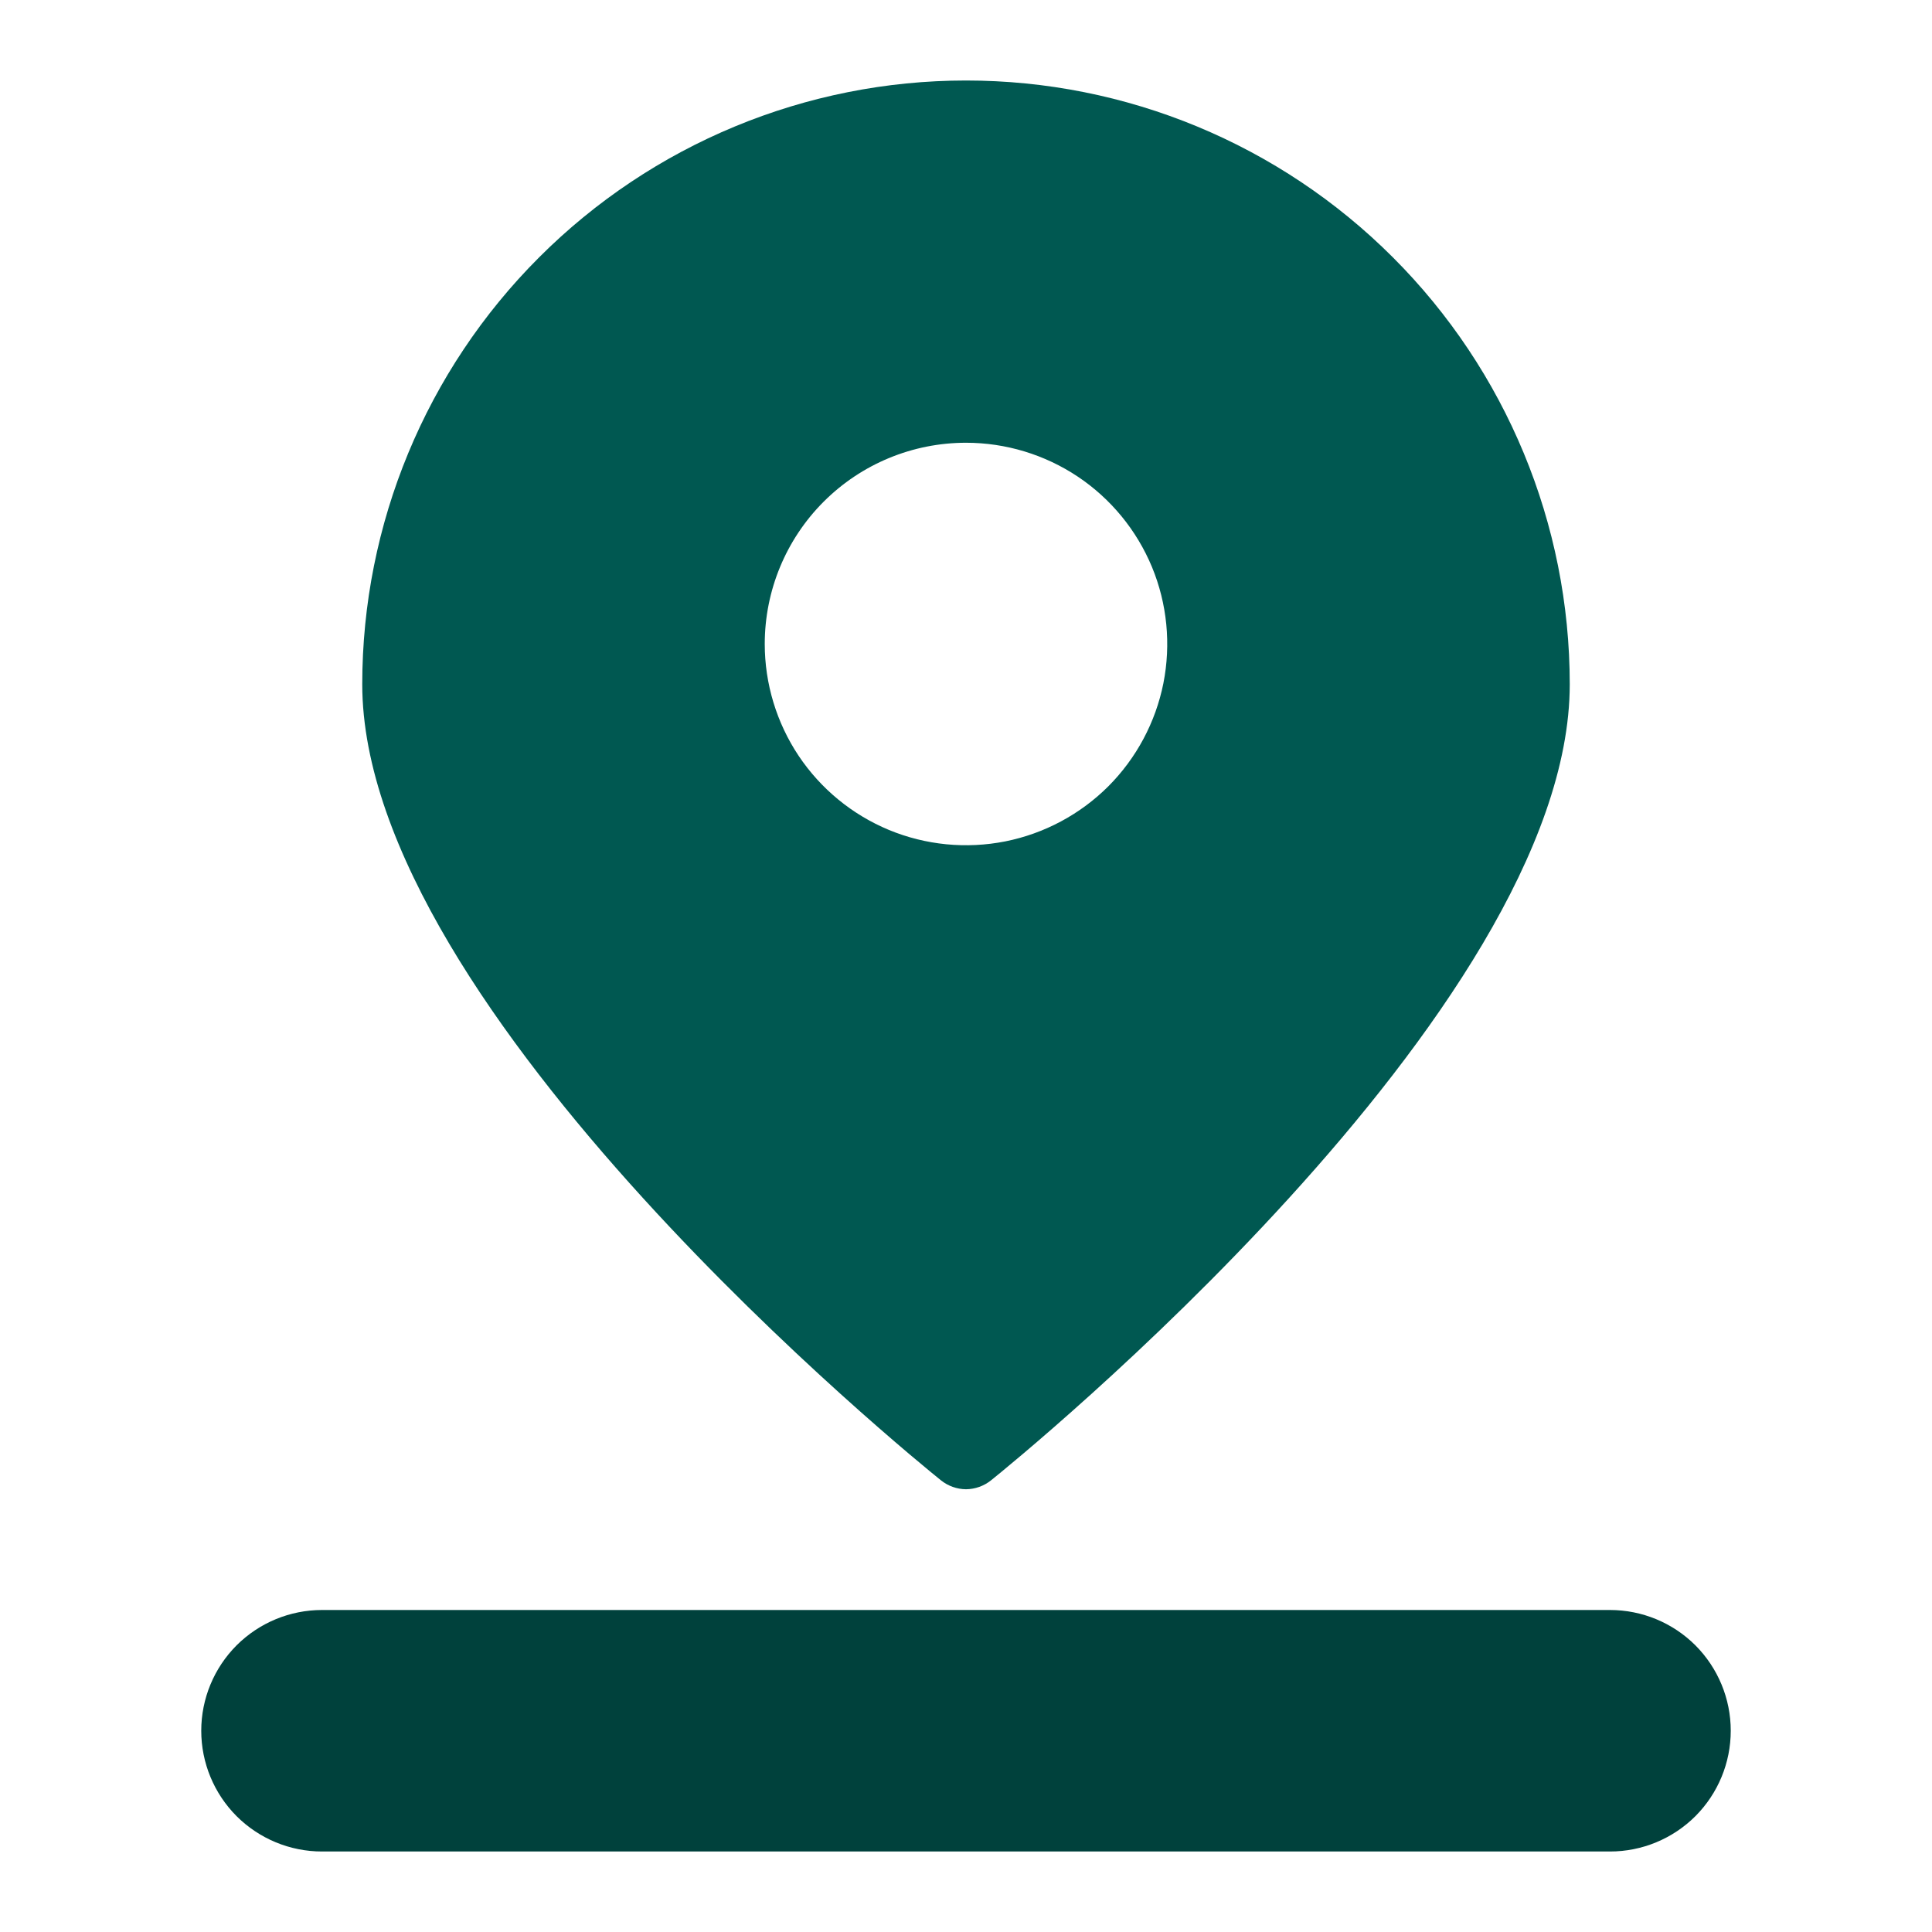
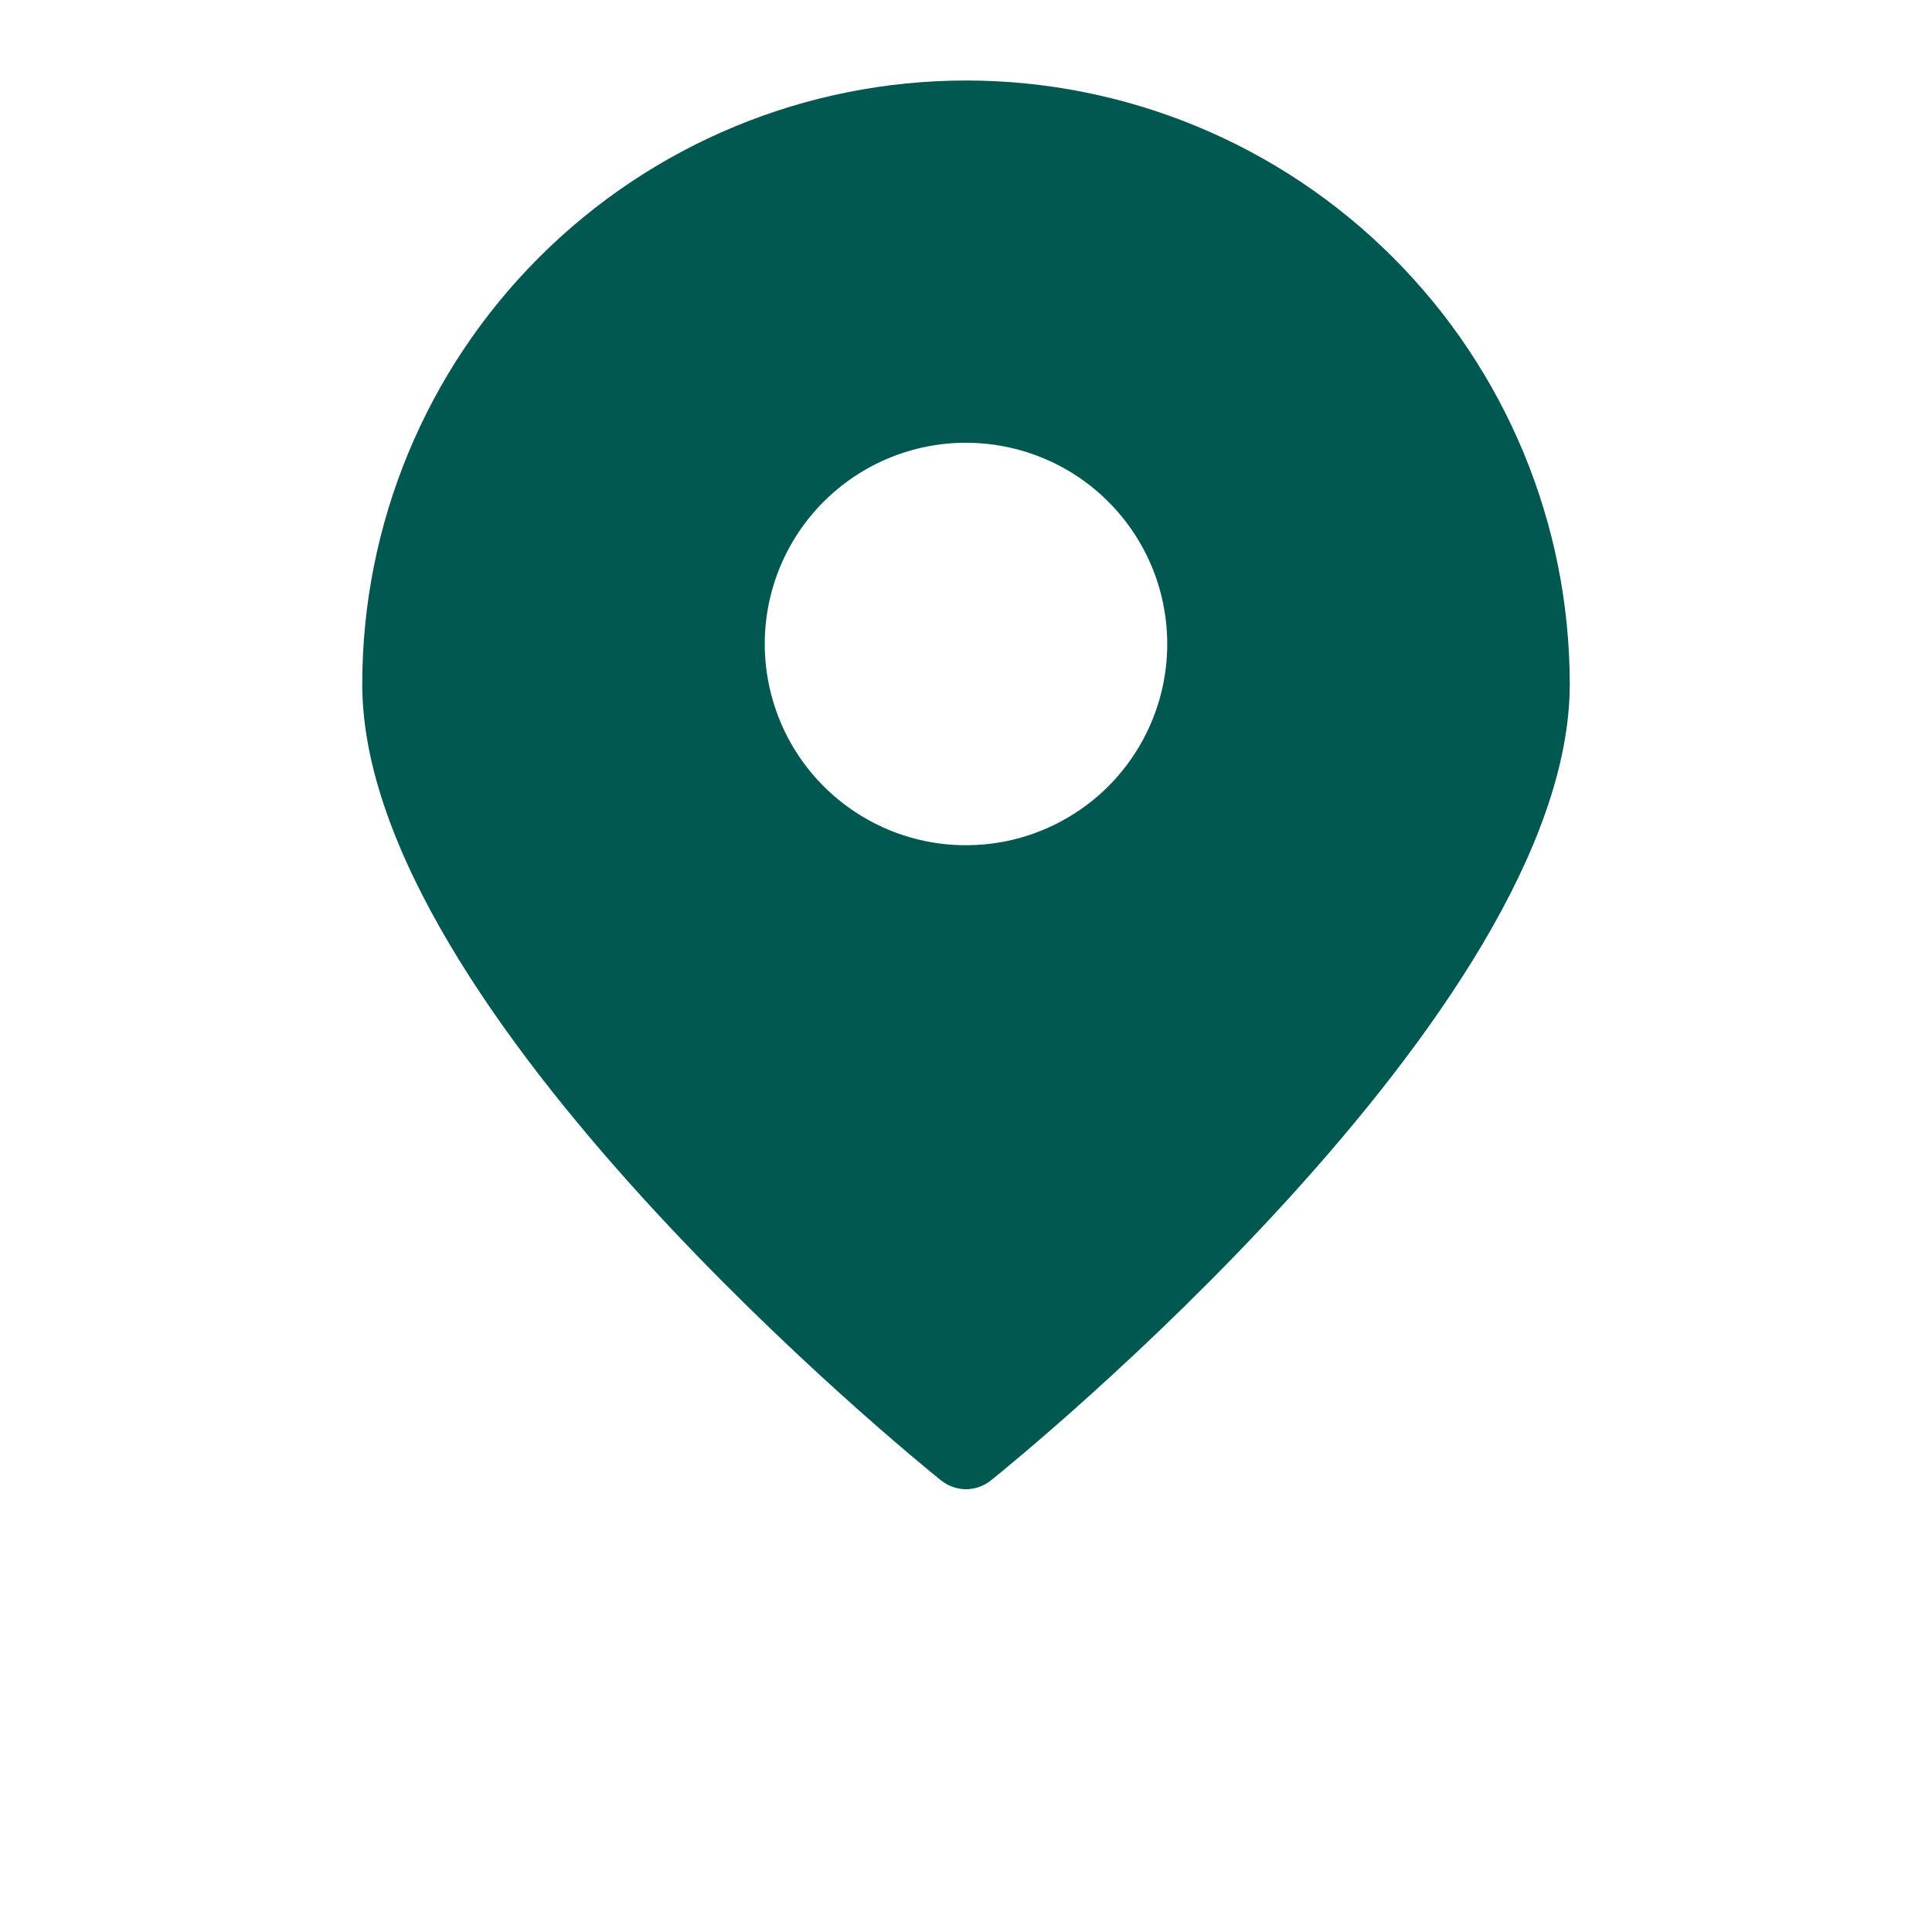
<svg xmlns="http://www.w3.org/2000/svg" width="24" height="24" viewBox="0 0 24 24" fill="none">
  <path d="M12 18.5C12.113 18.499 12.222 18.46 12.31 18.39C12.61 18.15 19.5 12.56 19.5 8.5C19.5 6.511 18.71 4.603 17.303 3.197C15.897 1.79 13.989 1 12 1C10.011 1 8.103 1.79 6.697 3.197C5.29 4.603 4.5 6.511 4.5 8.5C4.5 12.56 11.39 18.15 11.69 18.39C11.778 18.46 11.887 18.499 12 18.5ZM12 5.5C12.495 5.5 12.978 5.647 13.389 5.921C13.8 6.196 14.12 6.586 14.31 7.043C14.499 7.5 14.548 8.003 14.452 8.488C14.355 8.973 14.117 9.418 13.768 9.768C13.418 10.117 12.973 10.355 12.488 10.452C12.003 10.548 11.5 10.499 11.043 10.31C10.586 10.12 10.196 9.8 9.921 9.389C9.647 8.978 9.5 8.494 9.5 8C9.5 7.337 9.763 6.701 10.232 6.232C10.701 5.763 11.337 5.5 12 5.5Z" fill="#005851" />
-   <path d="M2.5 21.5C2.5 21.898 2.658 22.279 2.939 22.561C3.221 22.842 3.602 23 4 23H20C20.398 23 20.779 22.842 21.061 22.561C21.342 22.279 21.5 21.898 21.5 21.5C21.5 21.102 21.342 20.721 21.061 20.439C20.779 20.158 20.398 20 20 20H4C3.602 20 3.221 20.158 2.939 20.439C2.658 20.721 2.5 21.102 2.5 21.5Z" fill="#00413C" />
</svg>